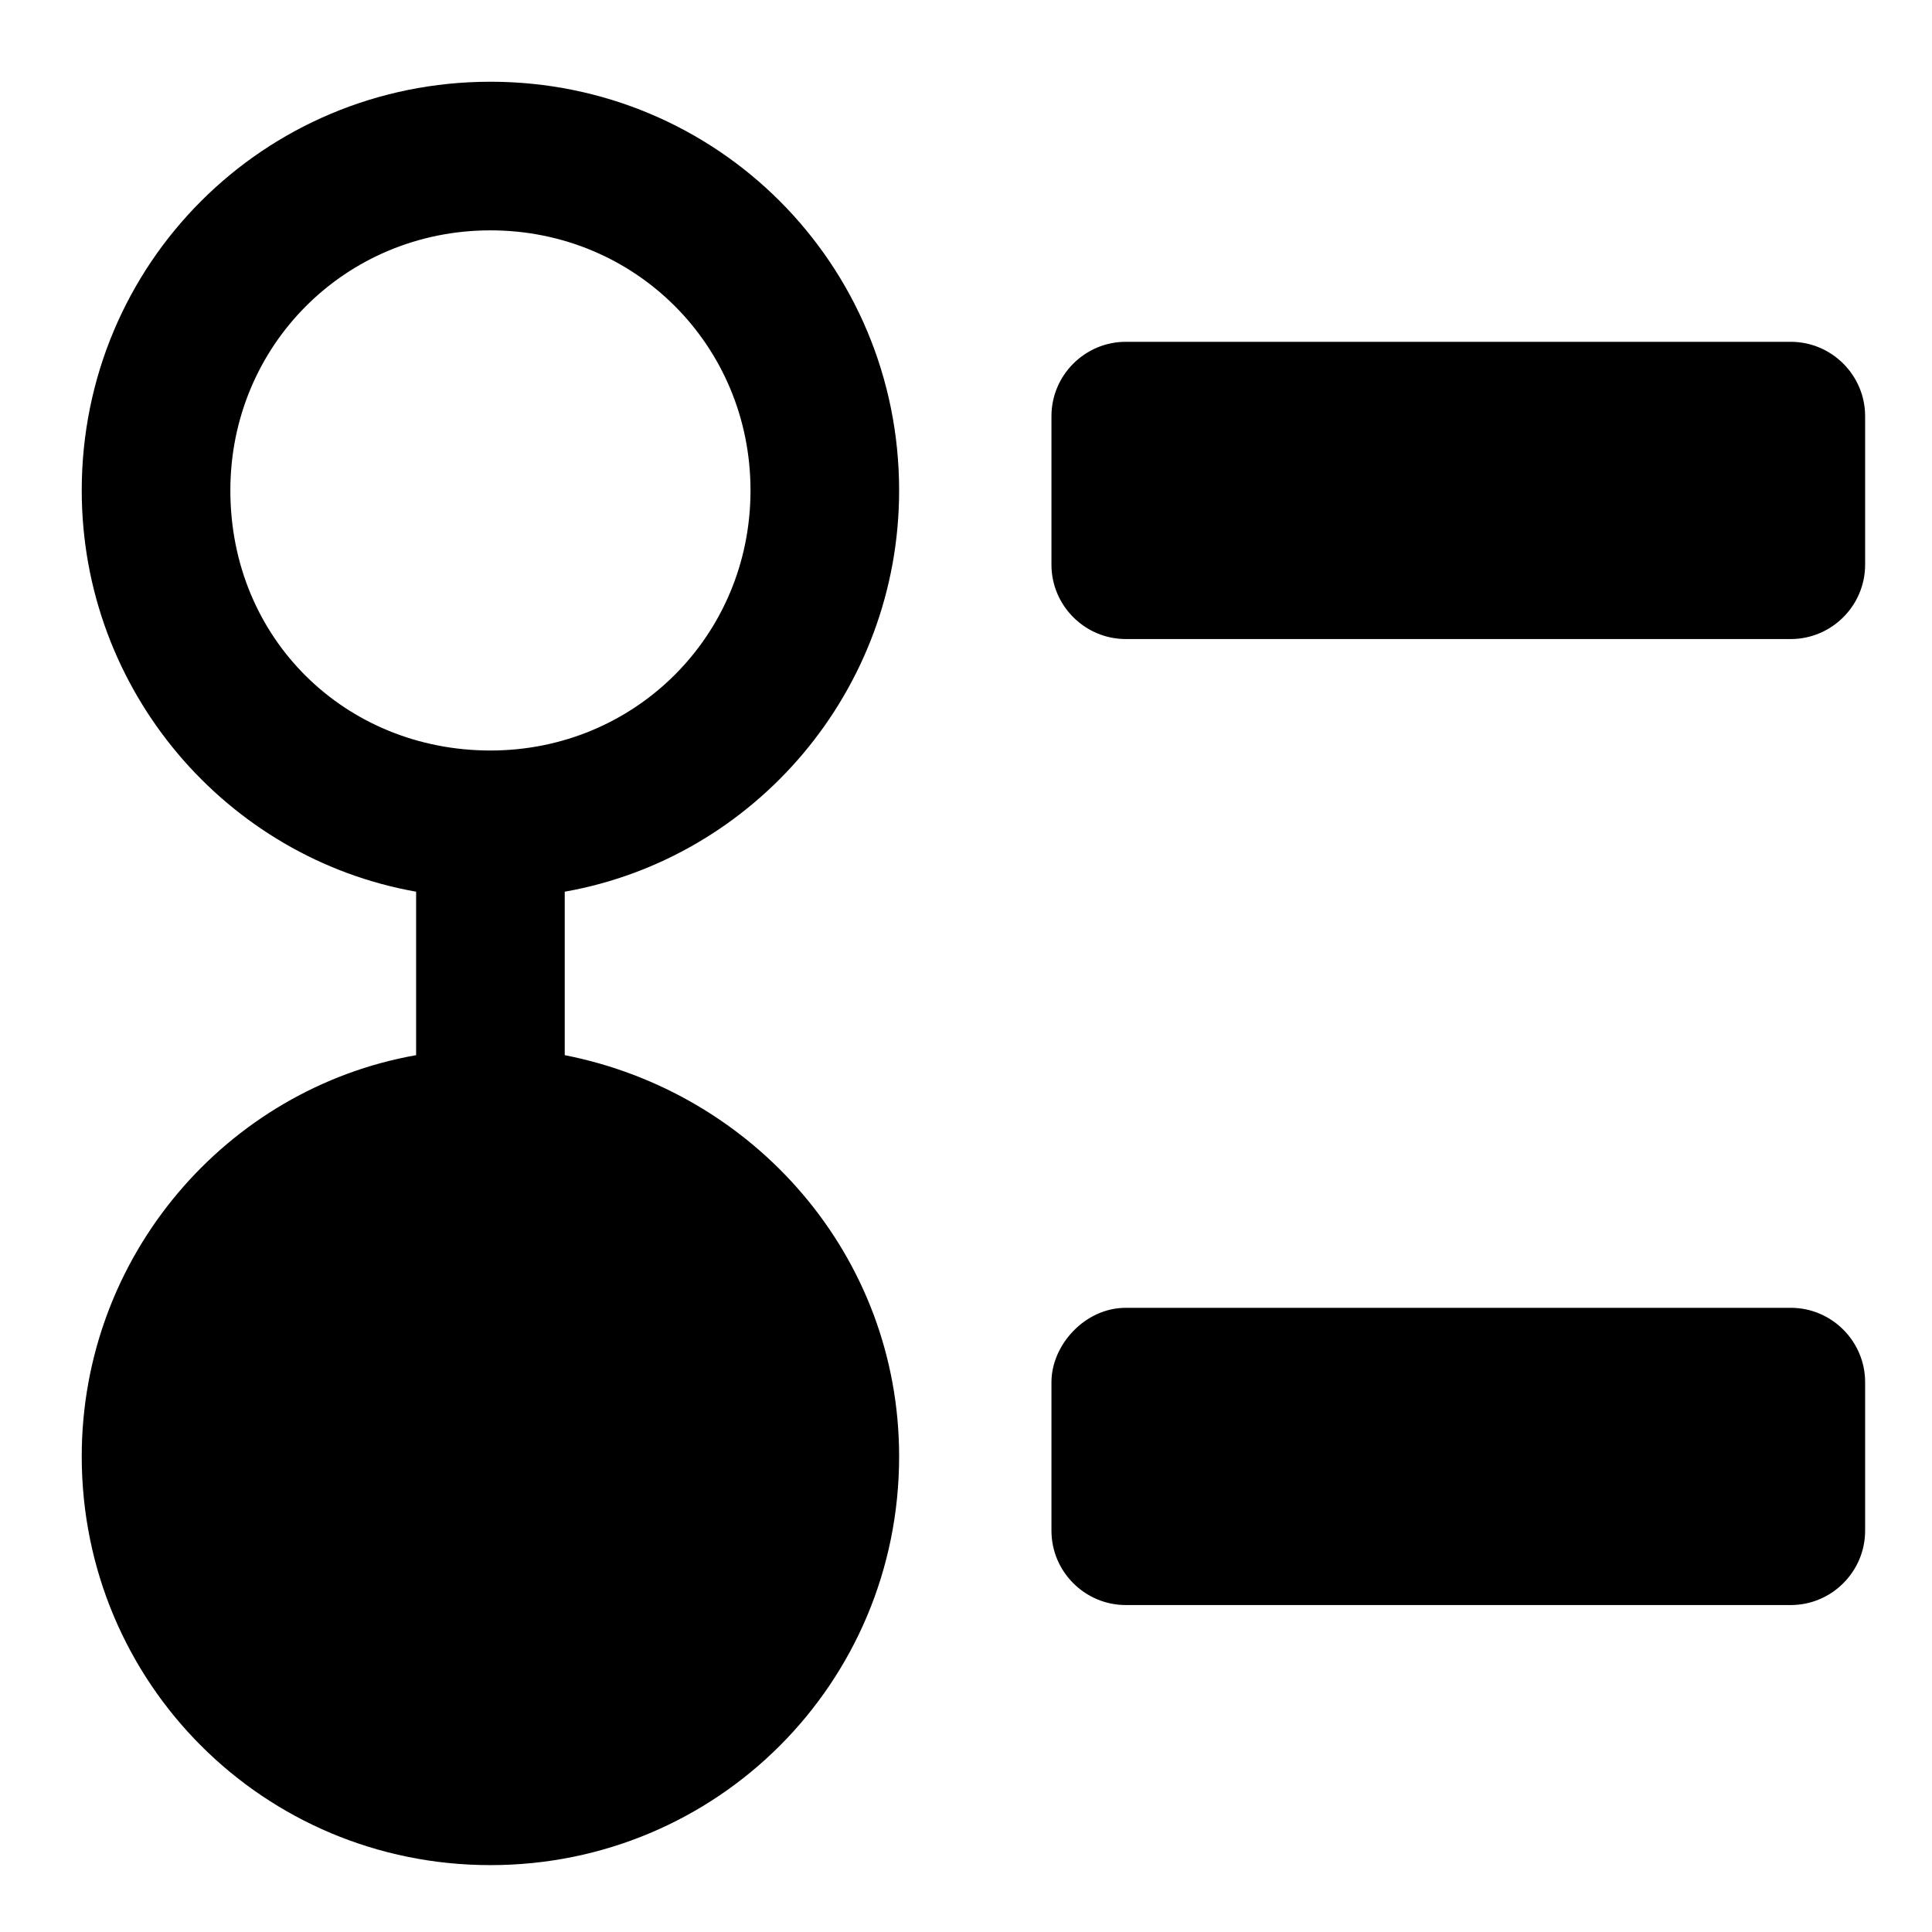
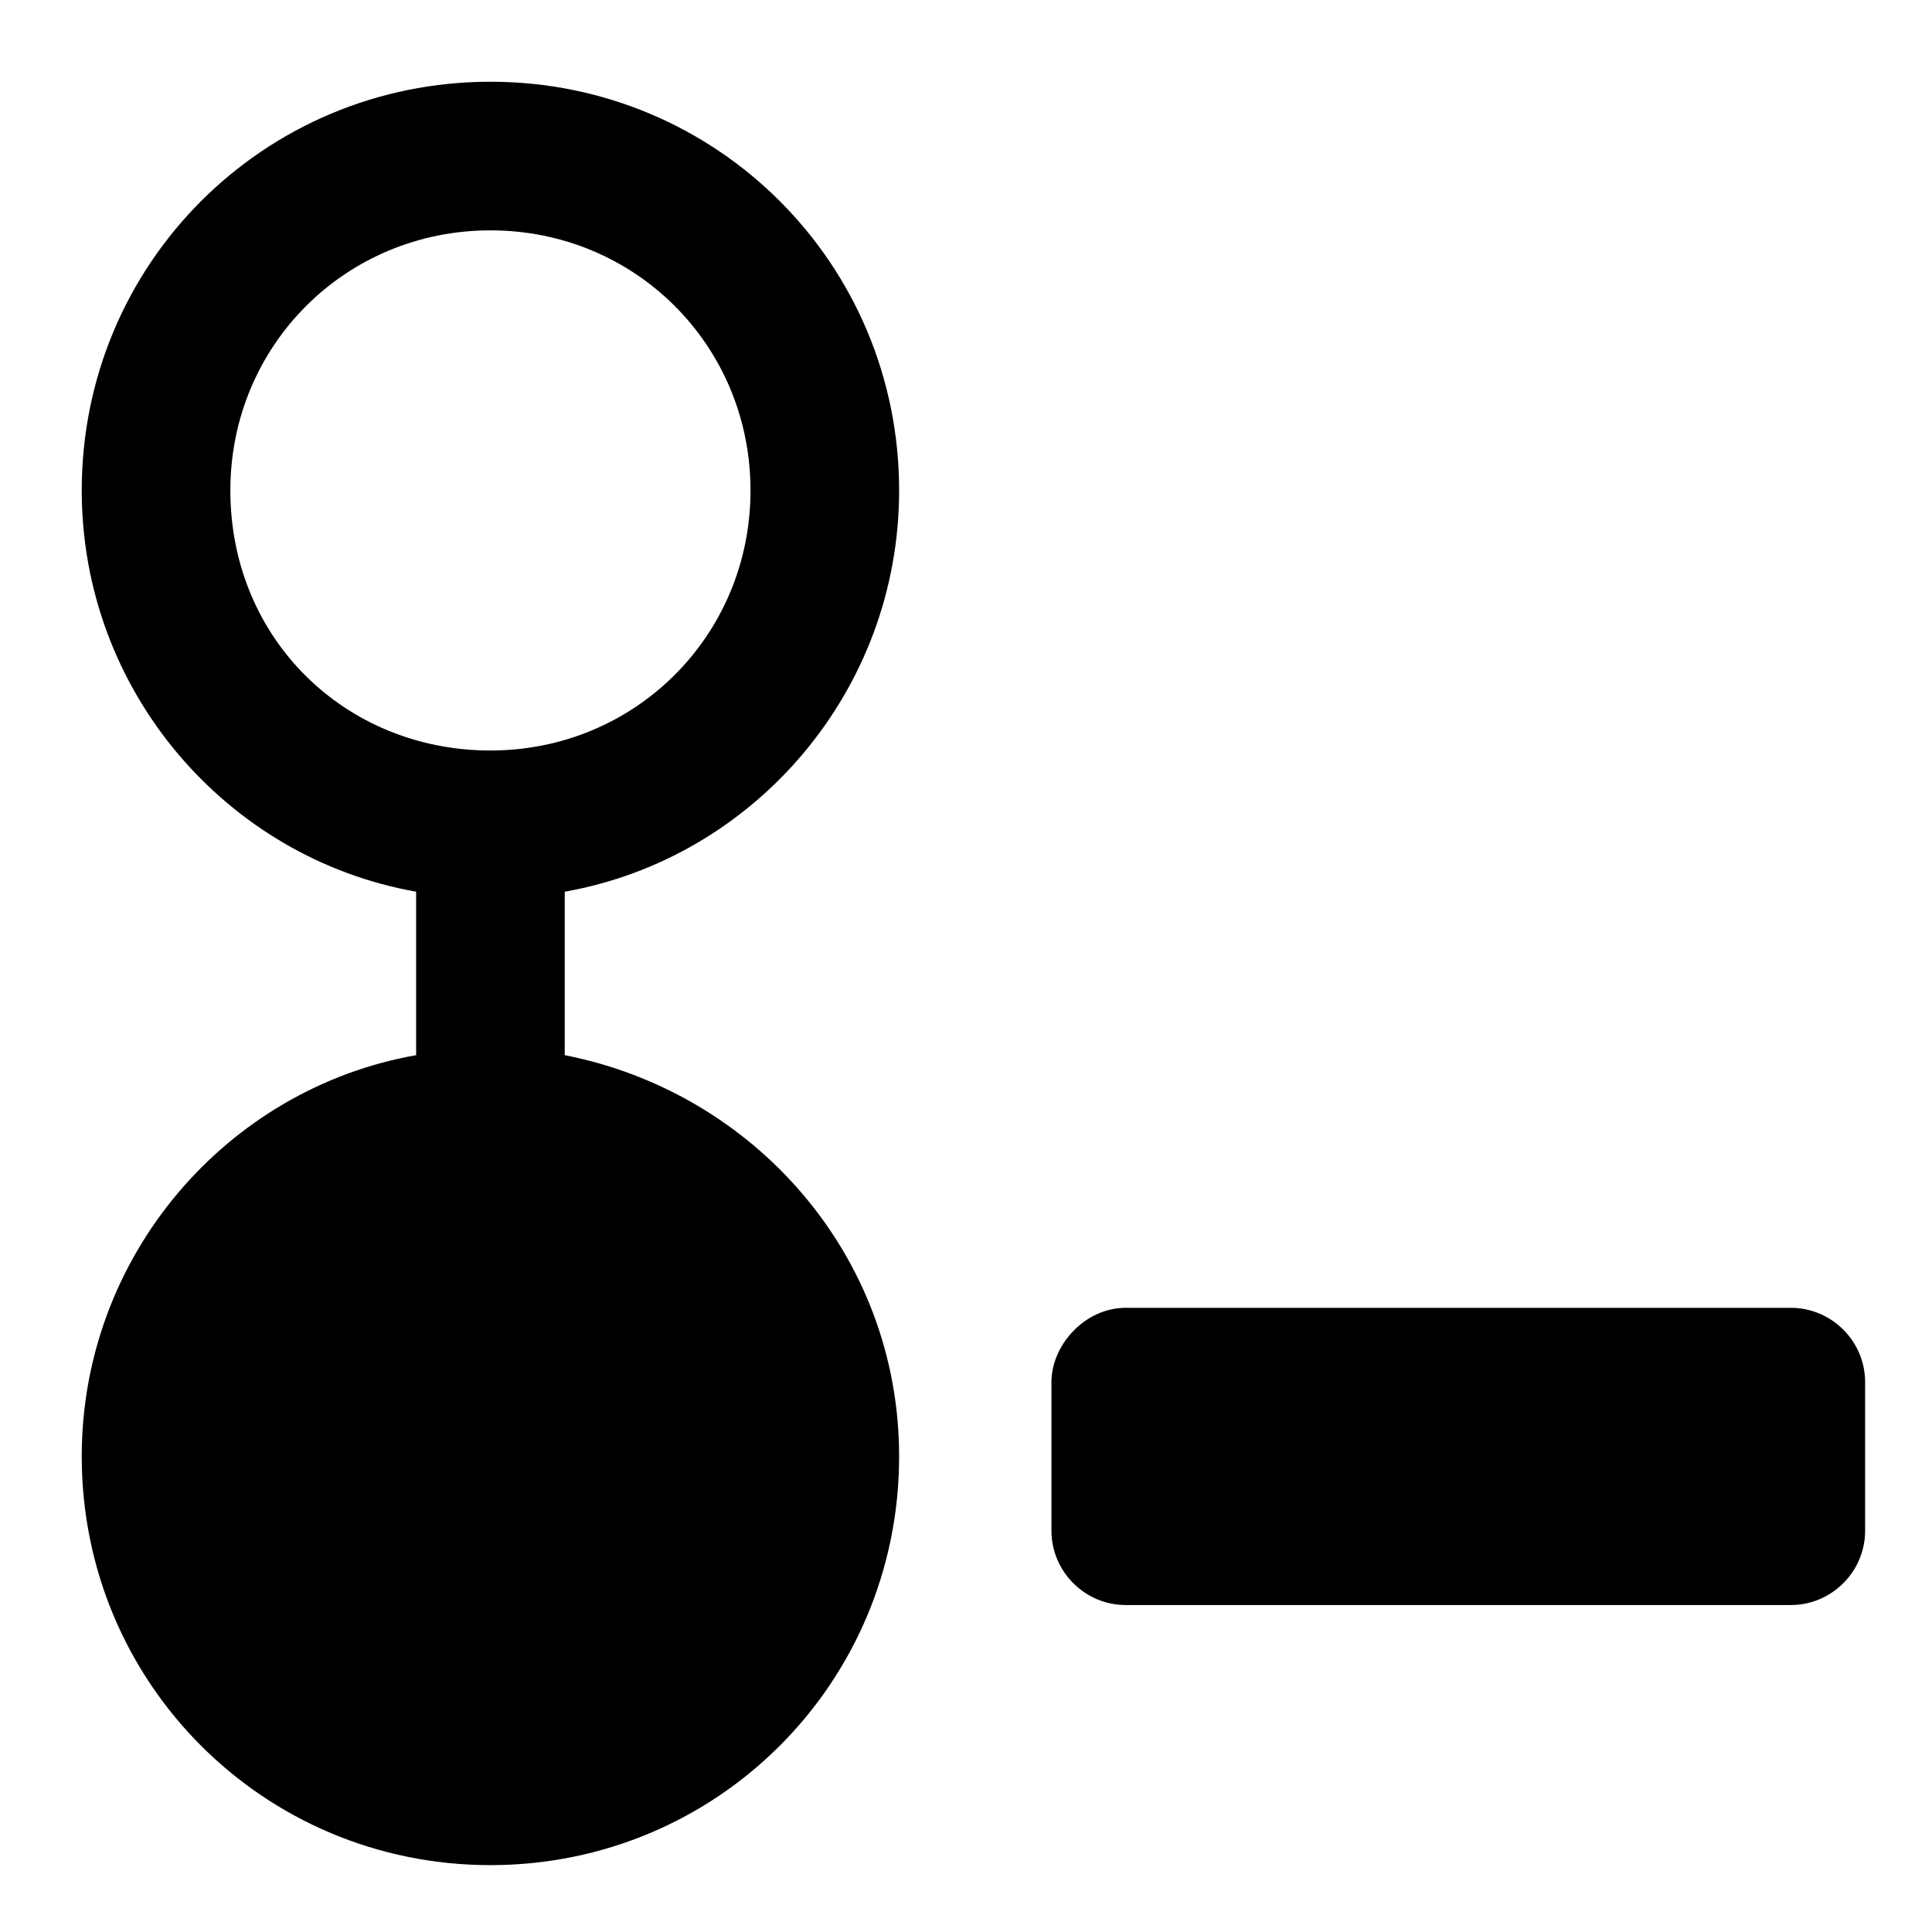
<svg xmlns="http://www.w3.org/2000/svg" fill="#000000" width="800px" height="800px" viewBox="0 0 52 52" enable-background="new 0 0 52 52" xml:space="preserve">
  <g>
    <path d="M15.2,28.4v-4.4c5.1-0.9,9-5.4,9-10.8c0-6.1-4.9-11-11-11c-6.1,0-11,4.9-11,11c0,5.4,3.9,9.9,9,10.8v4.4   c-5.1,0.9-9,5.4-9,10.8c0,6.1,4.9,11,11,11c6.1,0,11-4.9,11-11C24.2,33.8,20.3,29.4,15.2,28.4z M6.2,13.2c0-3.9,3.1-7,7-7   c3.9,0,7,3.1,7,7s-3.1,7-7,7C9.3,20.2,6.2,17.2,6.2,13.2z" />
-     <path d="M30.3,9.2h17.9c1.1,0,2,0.9,2,2v4c0,1.1-0.9,2-2,2H30.3c-1.1,0-2-0.9-2-2v-4C28.3,10.1,29.2,9.2,30.3,9.2z" />
-     <path d="M30.3,35.2h17.9c1.1,0,2,0.9,2,2v4c0,1.1-0.9,2-2,2H30.3c-1.1,0-2-0.9-2-2v-4   C28.3,36.2,29.2,35.2,30.3,35.2z" />
+     <path d="M30.3,35.2h17.9c1.1,0,2,0.9,2,2v4c0,1.1-0.9,2-2,2H30.3c-1.1,0-2-0.9-2-2v-4   C28.3,36.2,29.2,35.2,30.3,35.2" />
  </g>
</svg>